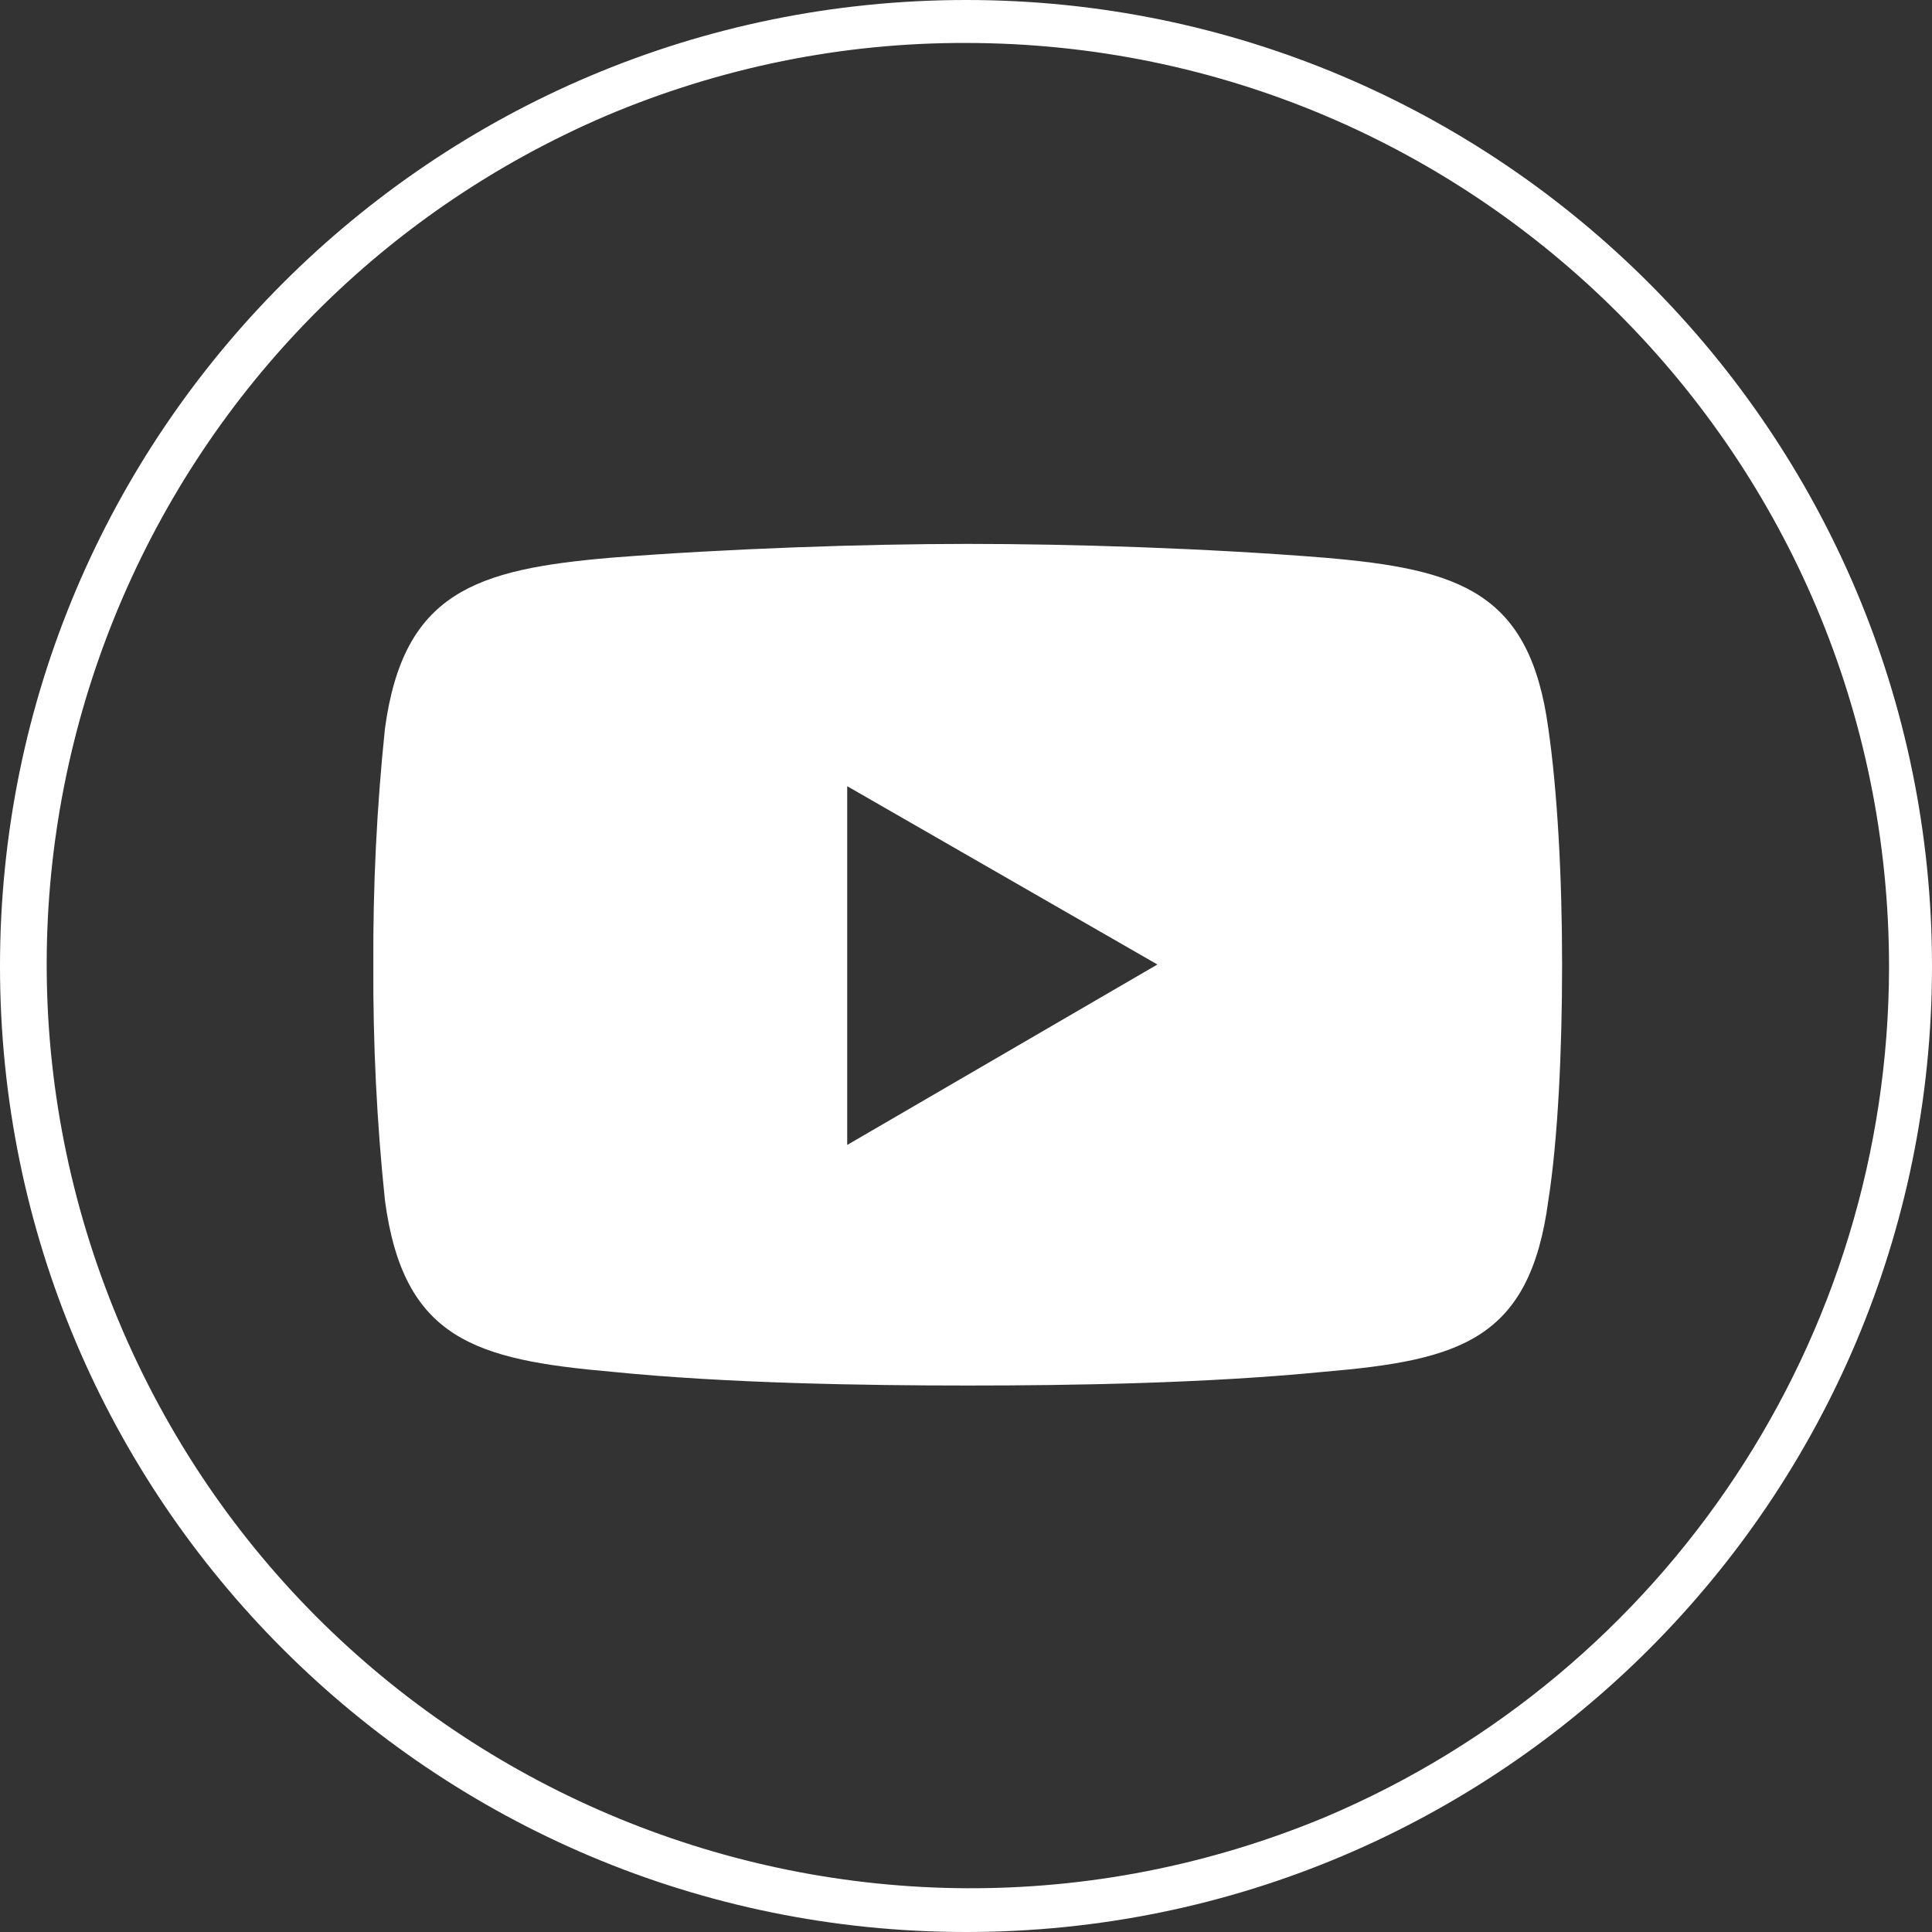
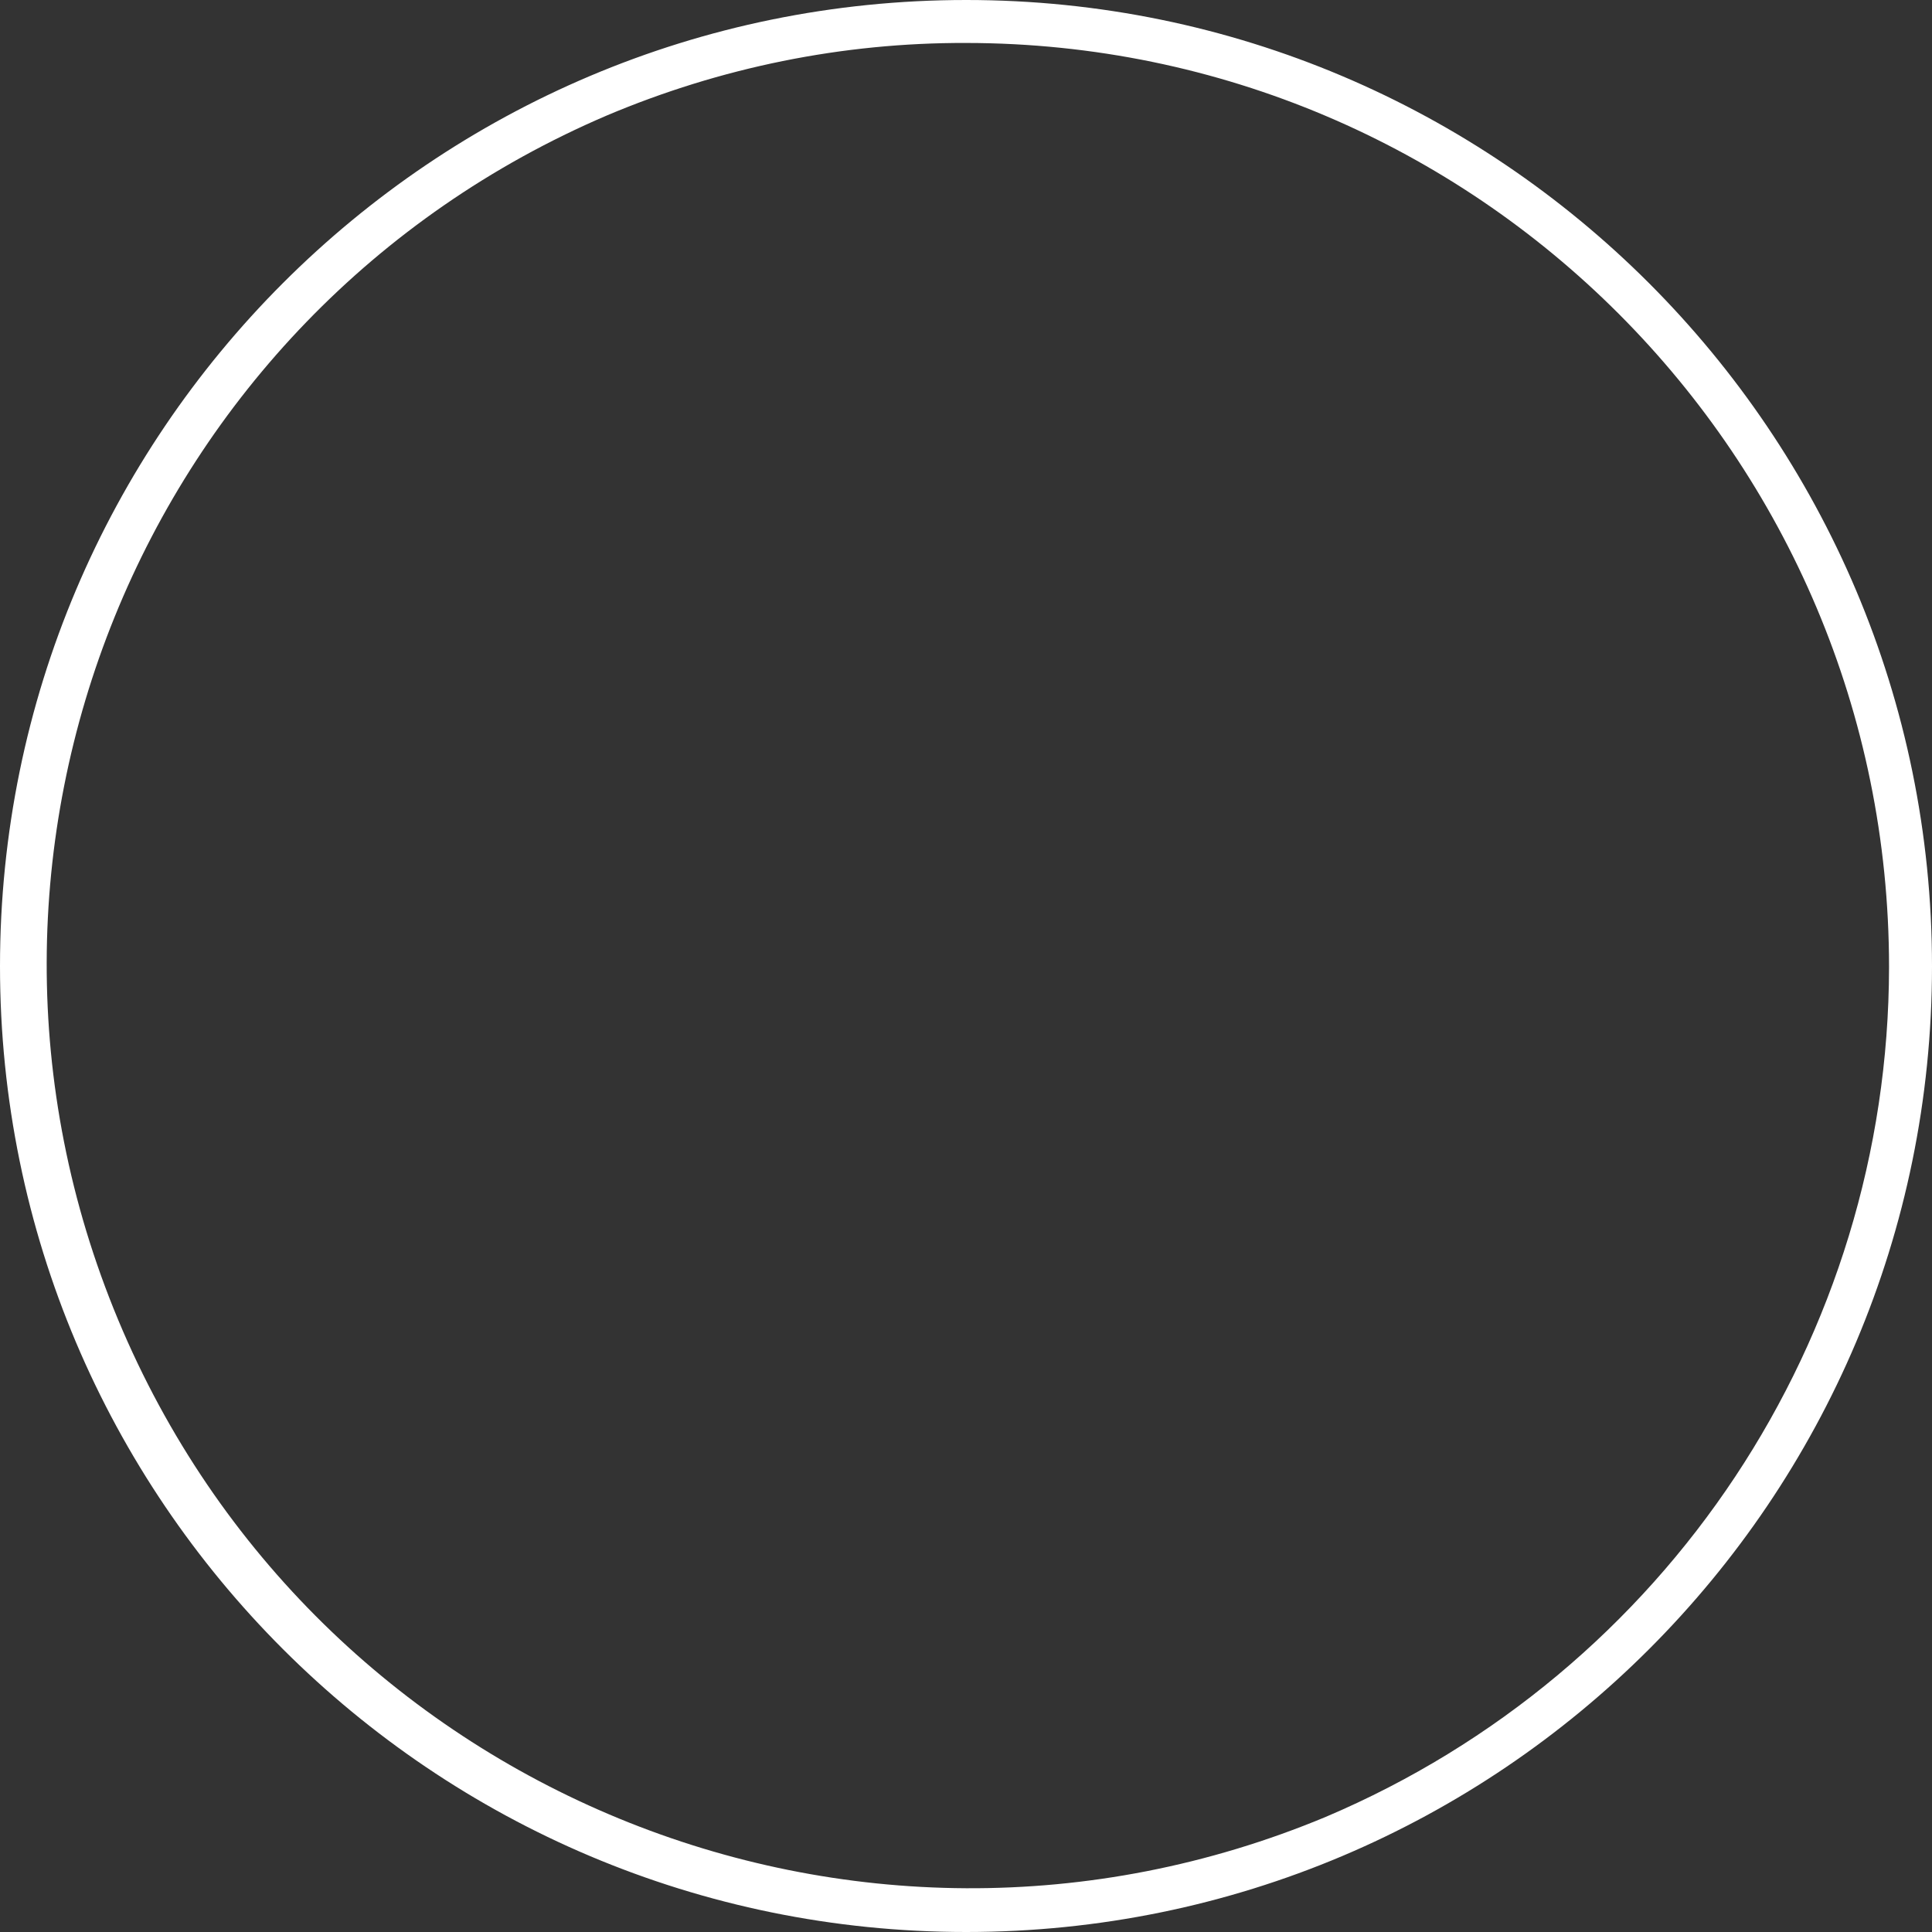
<svg xmlns="http://www.w3.org/2000/svg" version="1.1" id="Layer_1" x="0px" y="0px" viewBox="0 0 449.7 449.7" style="enable-background:new 0 0 449.7 449.7;" xml:space="preserve">
  <rect x="0" y="0" width="449.7" height="449.7" fill="#333333" stroke="none" />
  <style type="text/css"> .st0{fill:#FFFFFF;} </style>
  <g id="Layer_1-2">
    <path class="st0" d="M224.9,10c118.7,0.1,214.8,96.4,214.8,215.1c-0.1,86.3-51.7,164.1-131.1,197.8 c-109.6,45.7-235.4-6.1-281.1-115.7C-17.9,198.3,32.8,73.3,141.2,26.9C167.7,15.7,196.1,9.9,224.9,10 M224.9,0 C100.7,0,0,100.7,0,224.9s100.7,224.8,224.9,224.8S449.7,349,449.7,224.9S349,0,224.9,0z" />
-     <path class="st0" d="M360.4,169.6c-4.3-31.8-20.5-37.1-52.2-39.8c-27.5-2.2-58.7-3.2-82.9-3.2s-56,1.1-82.9,3.2 c-31.8,2.7-48.5,8.1-52.8,39.8c-1.9,18.3-2.8,36.6-2.7,54.9c-0.1,18.3,0.8,36.7,2.7,54.9c4.3,32.3,21,37.1,52.8,39.9 c26.9,2.7,58.7,3.2,82.9,3.2s55.5-0.5,82.9-3.2c31.8-2.7,47.9-7.5,52.2-39.9c2.2-14,3.2-34.5,3.2-54.9S362.5,184.1,360.4,169.6z M197.2,266.5V183l72.2,41.5L197.2,266.5z" />
  </g>
</svg>